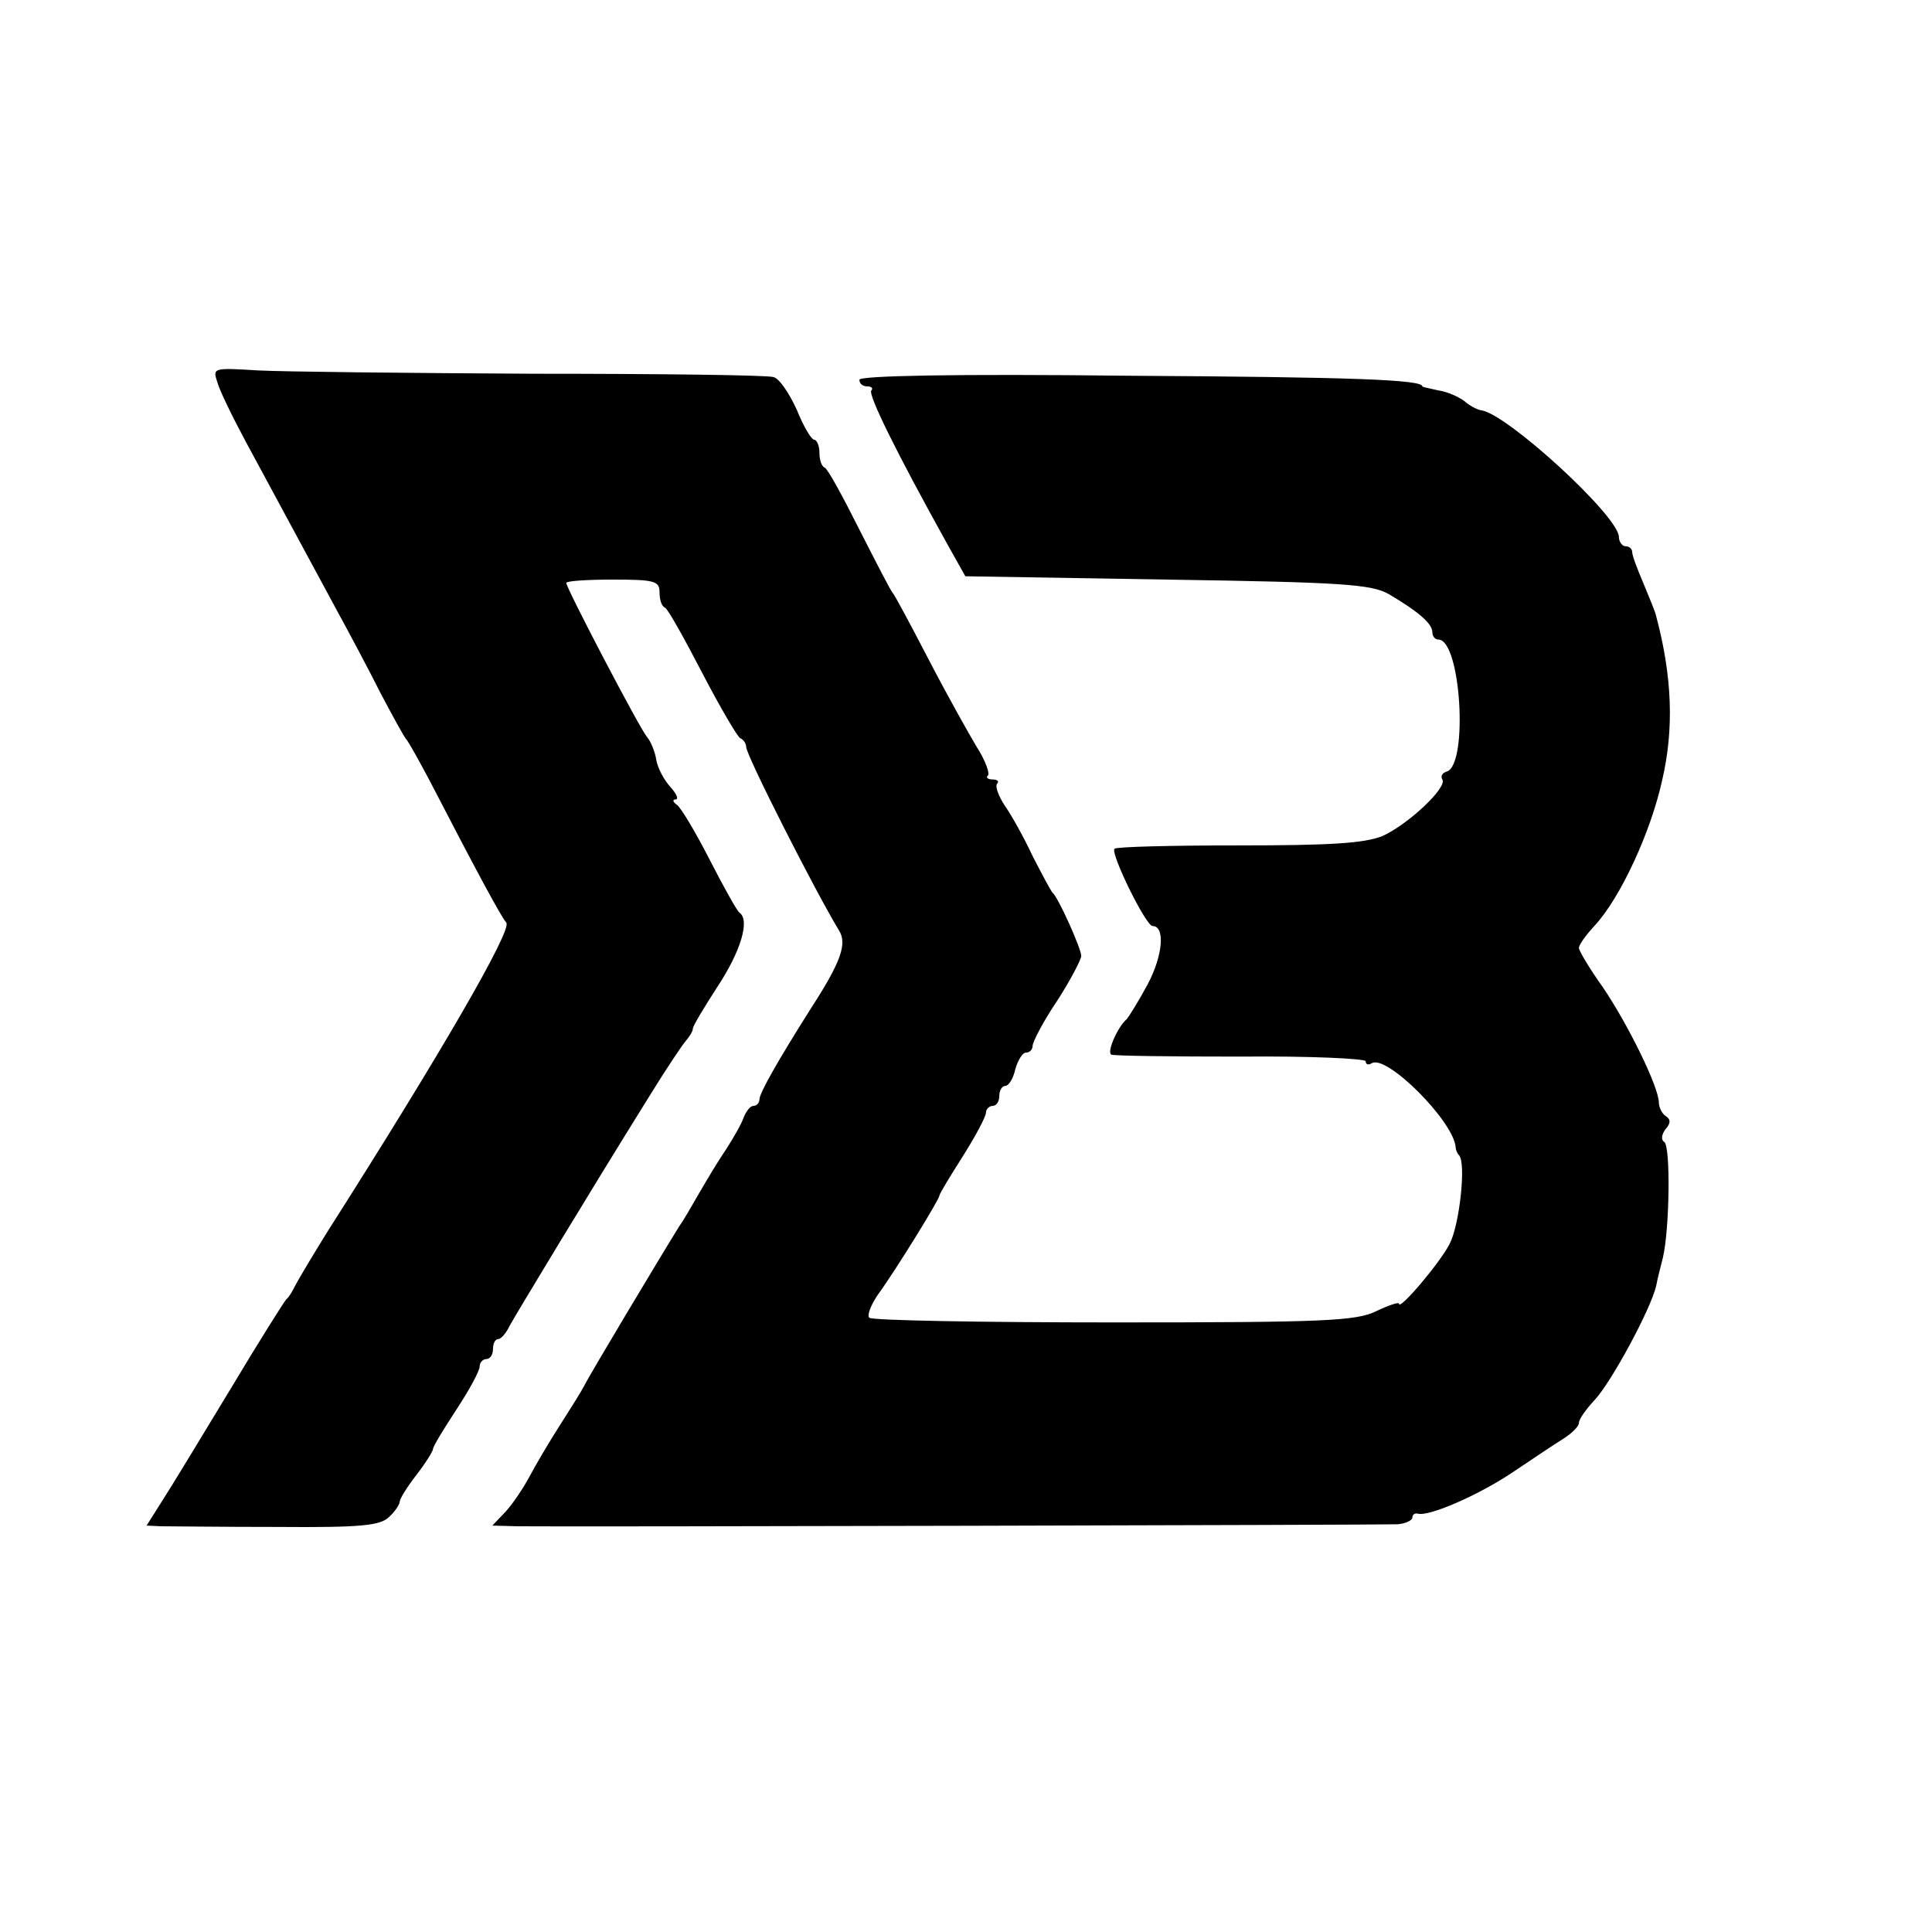
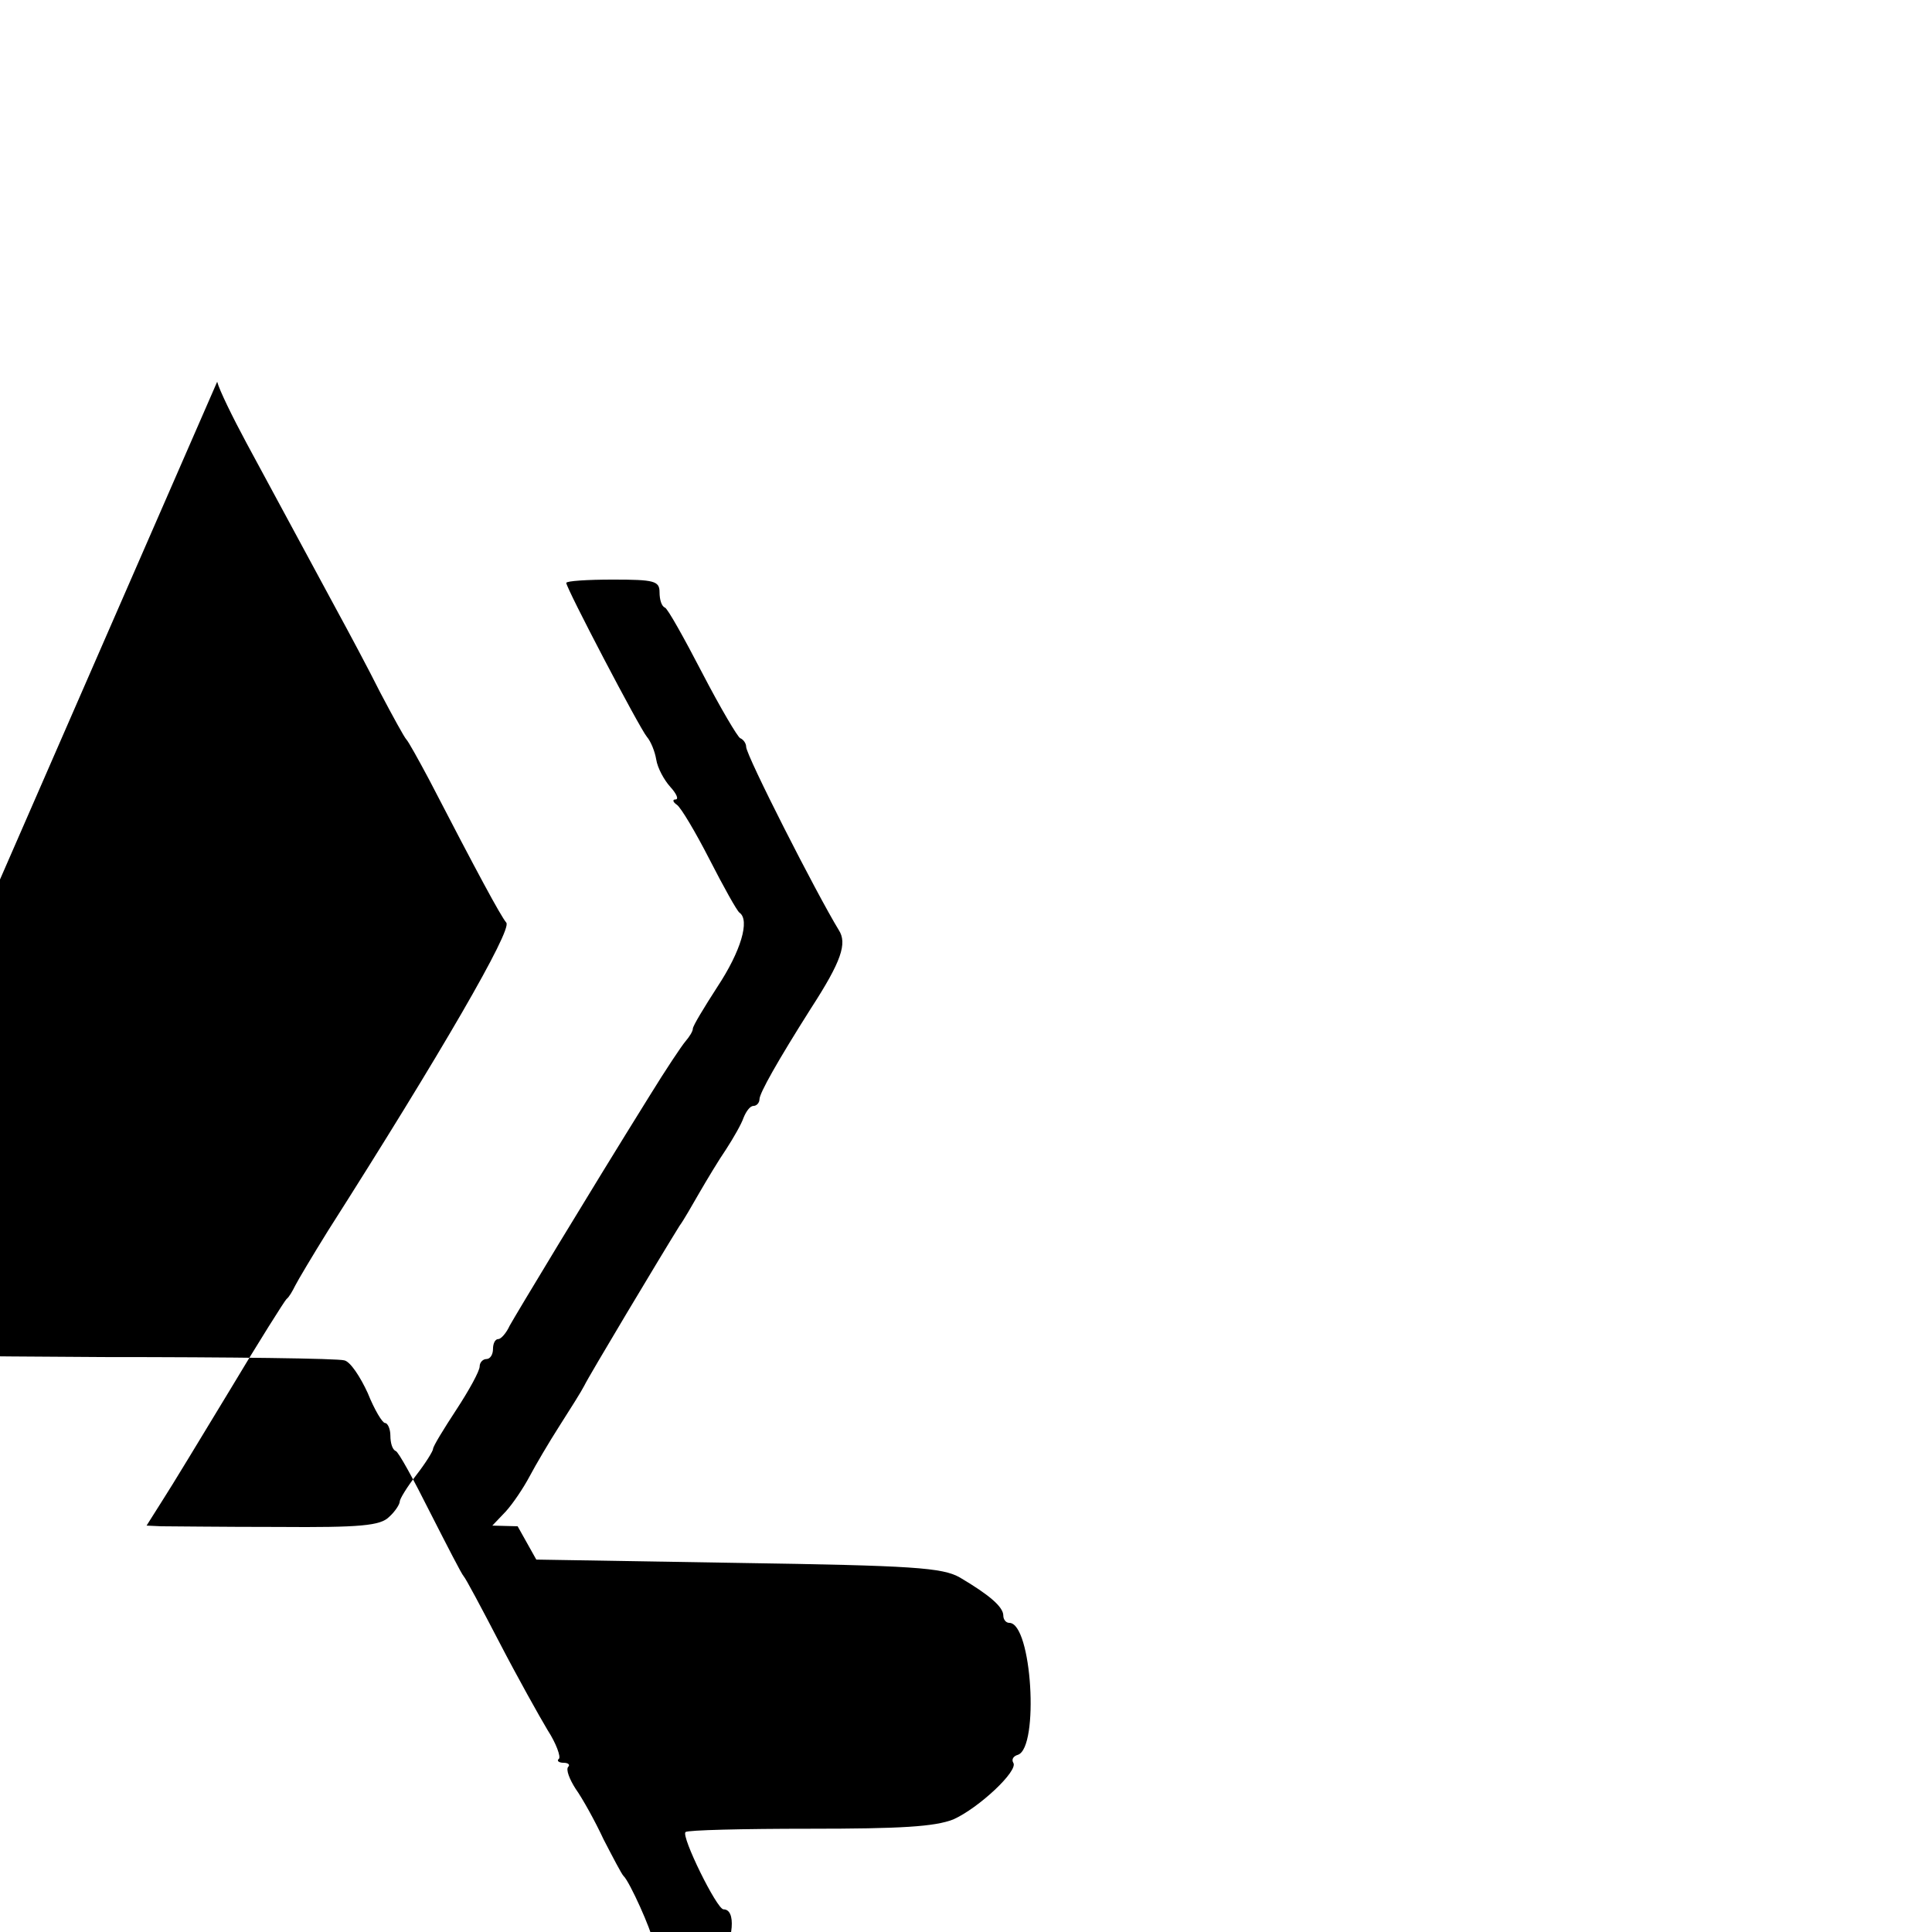
<svg xmlns="http://www.w3.org/2000/svg" version="1.0" width="290pt" height="290pt" viewBox="0 0 290 290" preserveAspectRatio="xMidYMid meet">
  <g transform="translate(0,290) scale(0.1,-0.1)" fill="#000000" stroke="none">
-     <path d="M326 2327 c3 -12 23 -53 44 -92 40 -74 81 -150 135 -250 18 -33 48 -89 66 -125 19 -36 36 -67 39 -70 3 -3 18 -30 34 -60 73 -141 107 -204 116 -215 9 -11 -98 -196 -268 -463 -23 -37 -45 -74 -49 -82 -4 -8 -9 -17 -13 -20 -3 -3 -41 -63 -84 -135 -43 -71 -89 -147 -102 -167 l-24 -38 22 -1 c13 0 91 -1 175 -1 125 -1 154 2 167 15 9 8 16 19 16 23 0 4 11 22 25 40 14 18 25 36 25 39 0 4 16 30 35 59 19 29 35 58 35 65 0 6 5 11 10 11 6 0 10 7 10 15 0 8 3 15 8 15 4 0 12 9 17 20 10 18 116 194 210 345 24 39 48 75 54 82 6 7 11 15 11 19 0 4 17 32 37 63 35 53 49 100 33 111 -4 3 -24 39 -45 80 -21 41 -43 78 -49 82 -6 4 -7 8 -2 8 5 0 2 8 -8 19 -9 10 -19 28 -21 41 -2 12 -8 27 -14 34 -11 13 -121 223 -121 231 0 3 32 5 70 5 62 0 70 -2 70 -19 0 -11 3 -21 8 -23 4 -1 29 -46 56 -98 27 -52 53 -96 57 -98 5 -2 9 -8 9 -13 0 -13 106 -221 139 -275 13 -20 4 -47 -42 -118 -50 -79 -77 -127 -77 -136 0 -5 -4 -10 -9 -10 -5 0 -11 -8 -15 -18 -3 -9 -15 -30 -26 -47 -11 -16 -29 -46 -40 -65 -11 -19 -24 -42 -30 -50 -28 -45 -137 -227 -143 -240 -4 -8 -21 -35 -37 -60 -16 -25 -36 -59 -45 -76 -9 -17 -25 -41 -36 -53 l-20 -21 38 -1 c71 -1 1298 2 1321 3 12 1 22 6 22 10 0 4 3 7 8 6 16 -5 90 27 141 61 30 20 64 43 77 51 13 8 24 19 24 24 0 6 11 21 24 35 25 27 84 136 92 171 2 11 7 30 10 42 10 41 12 168 2 174 -5 3 -4 11 2 19 8 9 8 15 0 20 -5 3 -10 13 -10 20 0 23 -46 117 -84 173 -20 28 -36 55 -36 59 0 5 11 20 24 34 38 41 84 140 101 218 18 77 15 156 -9 246 -1 6 -10 27 -19 49 -9 21 -17 42 -17 47 0 5 -4 9 -10 9 -5 0 -10 7 -10 14 0 31 -167 184 -206 190 -7 1 -18 7 -26 14 -8 6 -25 14 -39 16 -13 3 -24 5 -24 6 0 10 -102 14 -442 16 -260 3 -403 0 -403 -6 0 -6 5 -10 12 -10 6 0 9 -3 6 -6 -6 -5 38 -94 113 -229 l28 -50 303 -5 c263 -4 307 -7 333 -22 44 -26 65 -44 65 -57 0 -6 4 -11 9 -11 34 0 45 -187 13 -198 -7 -2 -10 -7 -7 -12 8 -12 -52 -68 -90 -85 -28 -11 -79 -14 -216 -14 -100 0 -183 -2 -186 -5 -7 -6 47 -116 57 -116 19 0 16 -43 -7 -87 -14 -26 -29 -50 -32 -53 -13 -11 -30 -49 -23 -53 4 -2 91 -3 195 -3 103 1 187 -3 187 -7 0 -5 4 -6 9 -3 22 14 123 -87 126 -126 0 -3 2 -9 5 -12 11 -11 1 -104 -14 -133 -14 -28 -76 -101 -76 -90 0 3 -15 -2 -34 -11 -30 -15 -79 -17 -395 -17 -198 0 -363 3 -366 7 -4 3 2 19 13 35 29 40 92 143 92 148 0 3 16 29 35 59 19 30 35 60 35 66 0 5 5 10 10 10 6 0 10 7 10 15 0 8 4 15 9 15 5 0 12 11 15 25 4 14 11 25 16 25 6 0 10 5 10 10 0 6 16 37 37 68 20 31 36 62 36 67 0 11 -34 87 -43 95 -3 3 -16 28 -30 55 -13 28 -32 62 -42 76 -9 14 -15 29 -11 33 3 3 0 6 -7 6 -7 0 -11 3 -7 6 3 3 -4 23 -17 43 -12 20 -45 79 -72 131 -27 52 -51 97 -54 100 -3 3 -25 46 -50 95 -25 50 -48 92 -52 93 -5 2 -8 12 -8 23 0 10 -4 19 -8 19 -4 0 -16 20 -26 45 -11 24 -26 47 -35 49 -9 3 -171 5 -361 5 -190 1 -376 3 -413 5 -66 4 -68 4 -61 -17z" />
+     <path d="M326 2327 c3 -12 23 -53 44 -92 40 -74 81 -150 135 -250 18 -33 48 -89 66 -125 19 -36 36 -67 39 -70 3 -3 18 -30 34 -60 73 -141 107 -204 116 -215 9 -11 -98 -196 -268 -463 -23 -37 -45 -74 -49 -82 -4 -8 -9 -17 -13 -20 -3 -3 -41 -63 -84 -135 -43 -71 -89 -147 -102 -167 l-24 -38 22 -1 c13 0 91 -1 175 -1 125 -1 154 2 167 15 9 8 16 19 16 23 0 4 11 22 25 40 14 18 25 36 25 39 0 4 16 30 35 59 19 29 35 58 35 65 0 6 5 11 10 11 6 0 10 7 10 15 0 8 3 15 8 15 4 0 12 9 17 20 10 18 116 194 210 345 24 39 48 75 54 82 6 7 11 15 11 19 0 4 17 32 37 63 35 53 49 100 33 111 -4 3 -24 39 -45 80 -21 41 -43 78 -49 82 -6 4 -7 8 -2 8 5 0 2 8 -8 19 -9 10 -19 28 -21 41 -2 12 -8 27 -14 34 -11 13 -121 223 -121 231 0 3 32 5 70 5 62 0 70 -2 70 -19 0 -11 3 -21 8 -23 4 -1 29 -46 56 -98 27 -52 53 -96 57 -98 5 -2 9 -8 9 -13 0 -13 106 -221 139 -275 13 -20 4 -47 -42 -118 -50 -79 -77 -127 -77 -136 0 -5 -4 -10 -9 -10 -5 0 -11 -8 -15 -18 -3 -9 -15 -30 -26 -47 -11 -16 -29 -46 -40 -65 -11 -19 -24 -42 -30 -50 -28 -45 -137 -227 -143 -240 -4 -8 -21 -35 -37 -60 -16 -25 -36 -59 -45 -76 -9 -17 -25 -41 -36 -53 l-20 -21 38 -1 l28 -50 303 -5 c263 -4 307 -7 333 -22 44 -26 65 -44 65 -57 0 -6 4 -11 9 -11 34 0 45 -187 13 -198 -7 -2 -10 -7 -7 -12 8 -12 -52 -68 -90 -85 -28 -11 -79 -14 -216 -14 -100 0 -183 -2 -186 -5 -7 -6 47 -116 57 -116 19 0 16 -43 -7 -87 -14 -26 -29 -50 -32 -53 -13 -11 -30 -49 -23 -53 4 -2 91 -3 195 -3 103 1 187 -3 187 -7 0 -5 4 -6 9 -3 22 14 123 -87 126 -126 0 -3 2 -9 5 -12 11 -11 1 -104 -14 -133 -14 -28 -76 -101 -76 -90 0 3 -15 -2 -34 -11 -30 -15 -79 -17 -395 -17 -198 0 -363 3 -366 7 -4 3 2 19 13 35 29 40 92 143 92 148 0 3 16 29 35 59 19 30 35 60 35 66 0 5 5 10 10 10 6 0 10 7 10 15 0 8 4 15 9 15 5 0 12 11 15 25 4 14 11 25 16 25 6 0 10 5 10 10 0 6 16 37 37 68 20 31 36 62 36 67 0 11 -34 87 -43 95 -3 3 -16 28 -30 55 -13 28 -32 62 -42 76 -9 14 -15 29 -11 33 3 3 0 6 -7 6 -7 0 -11 3 -7 6 3 3 -4 23 -17 43 -12 20 -45 79 -72 131 -27 52 -51 97 -54 100 -3 3 -25 46 -50 95 -25 50 -48 92 -52 93 -5 2 -8 12 -8 23 0 10 -4 19 -8 19 -4 0 -16 20 -26 45 -11 24 -26 47 -35 49 -9 3 -171 5 -361 5 -190 1 -376 3 -413 5 -66 4 -68 4 -61 -17z" />
  </g>
</svg>